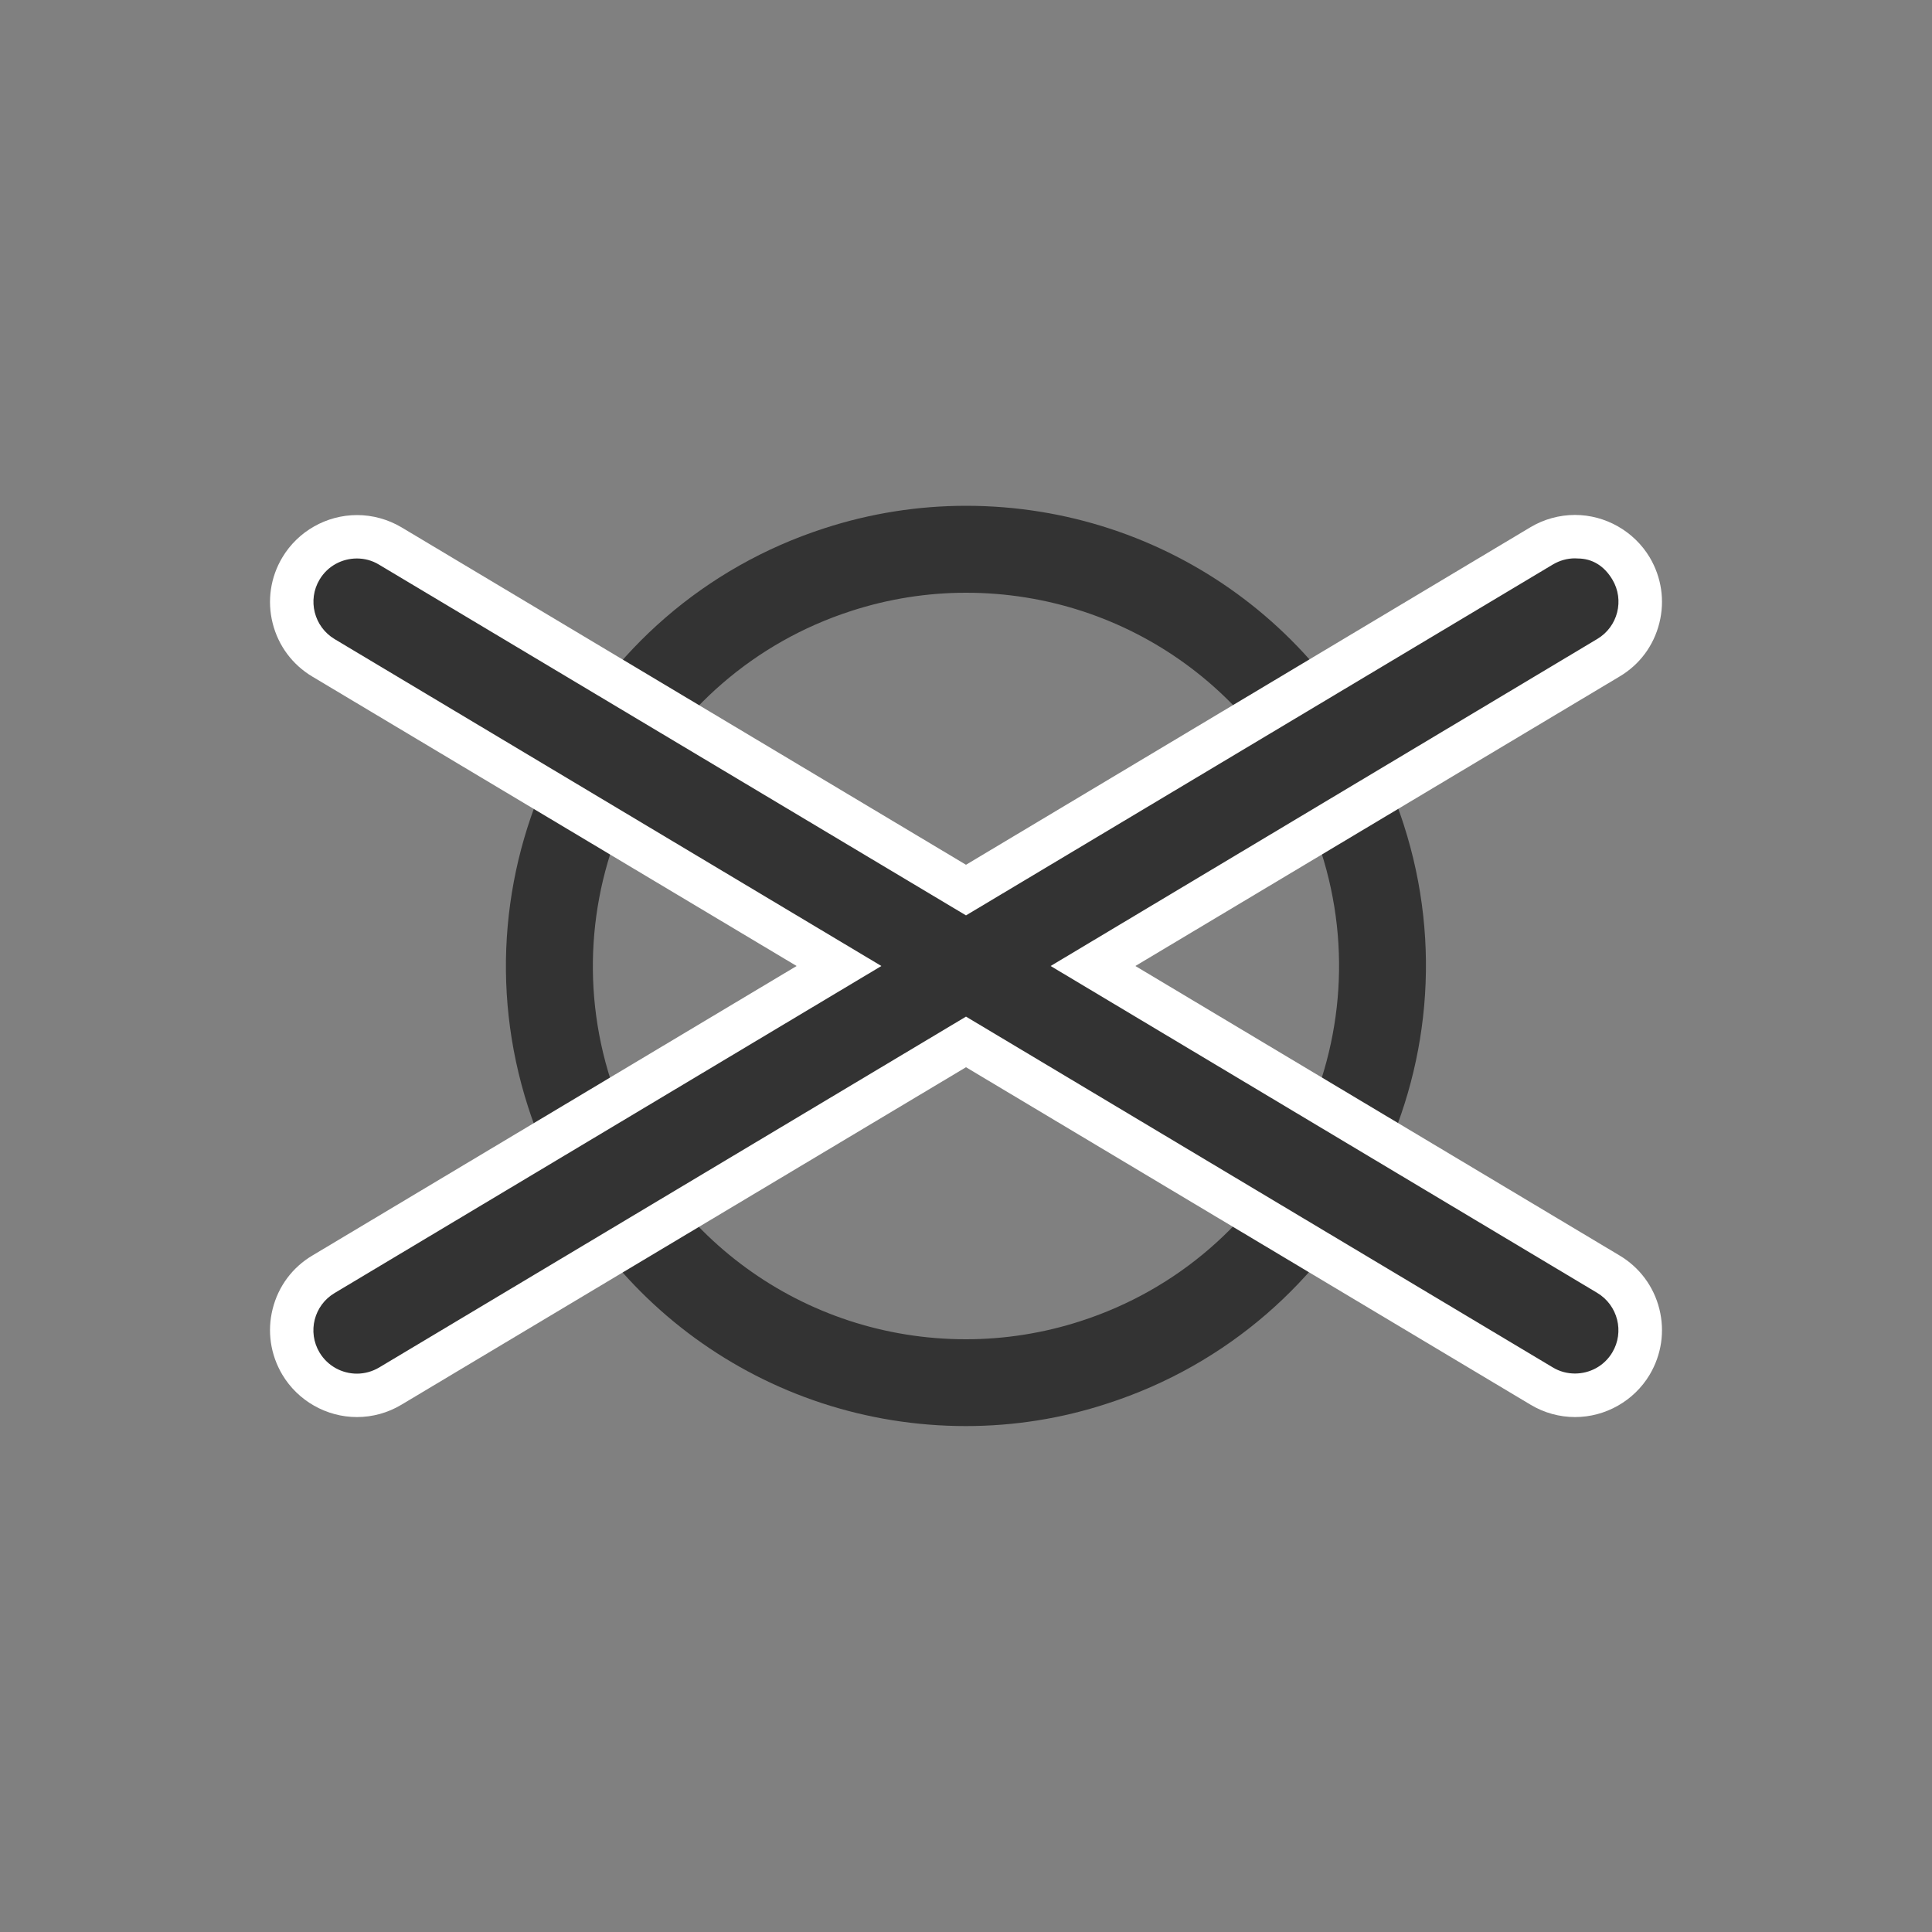
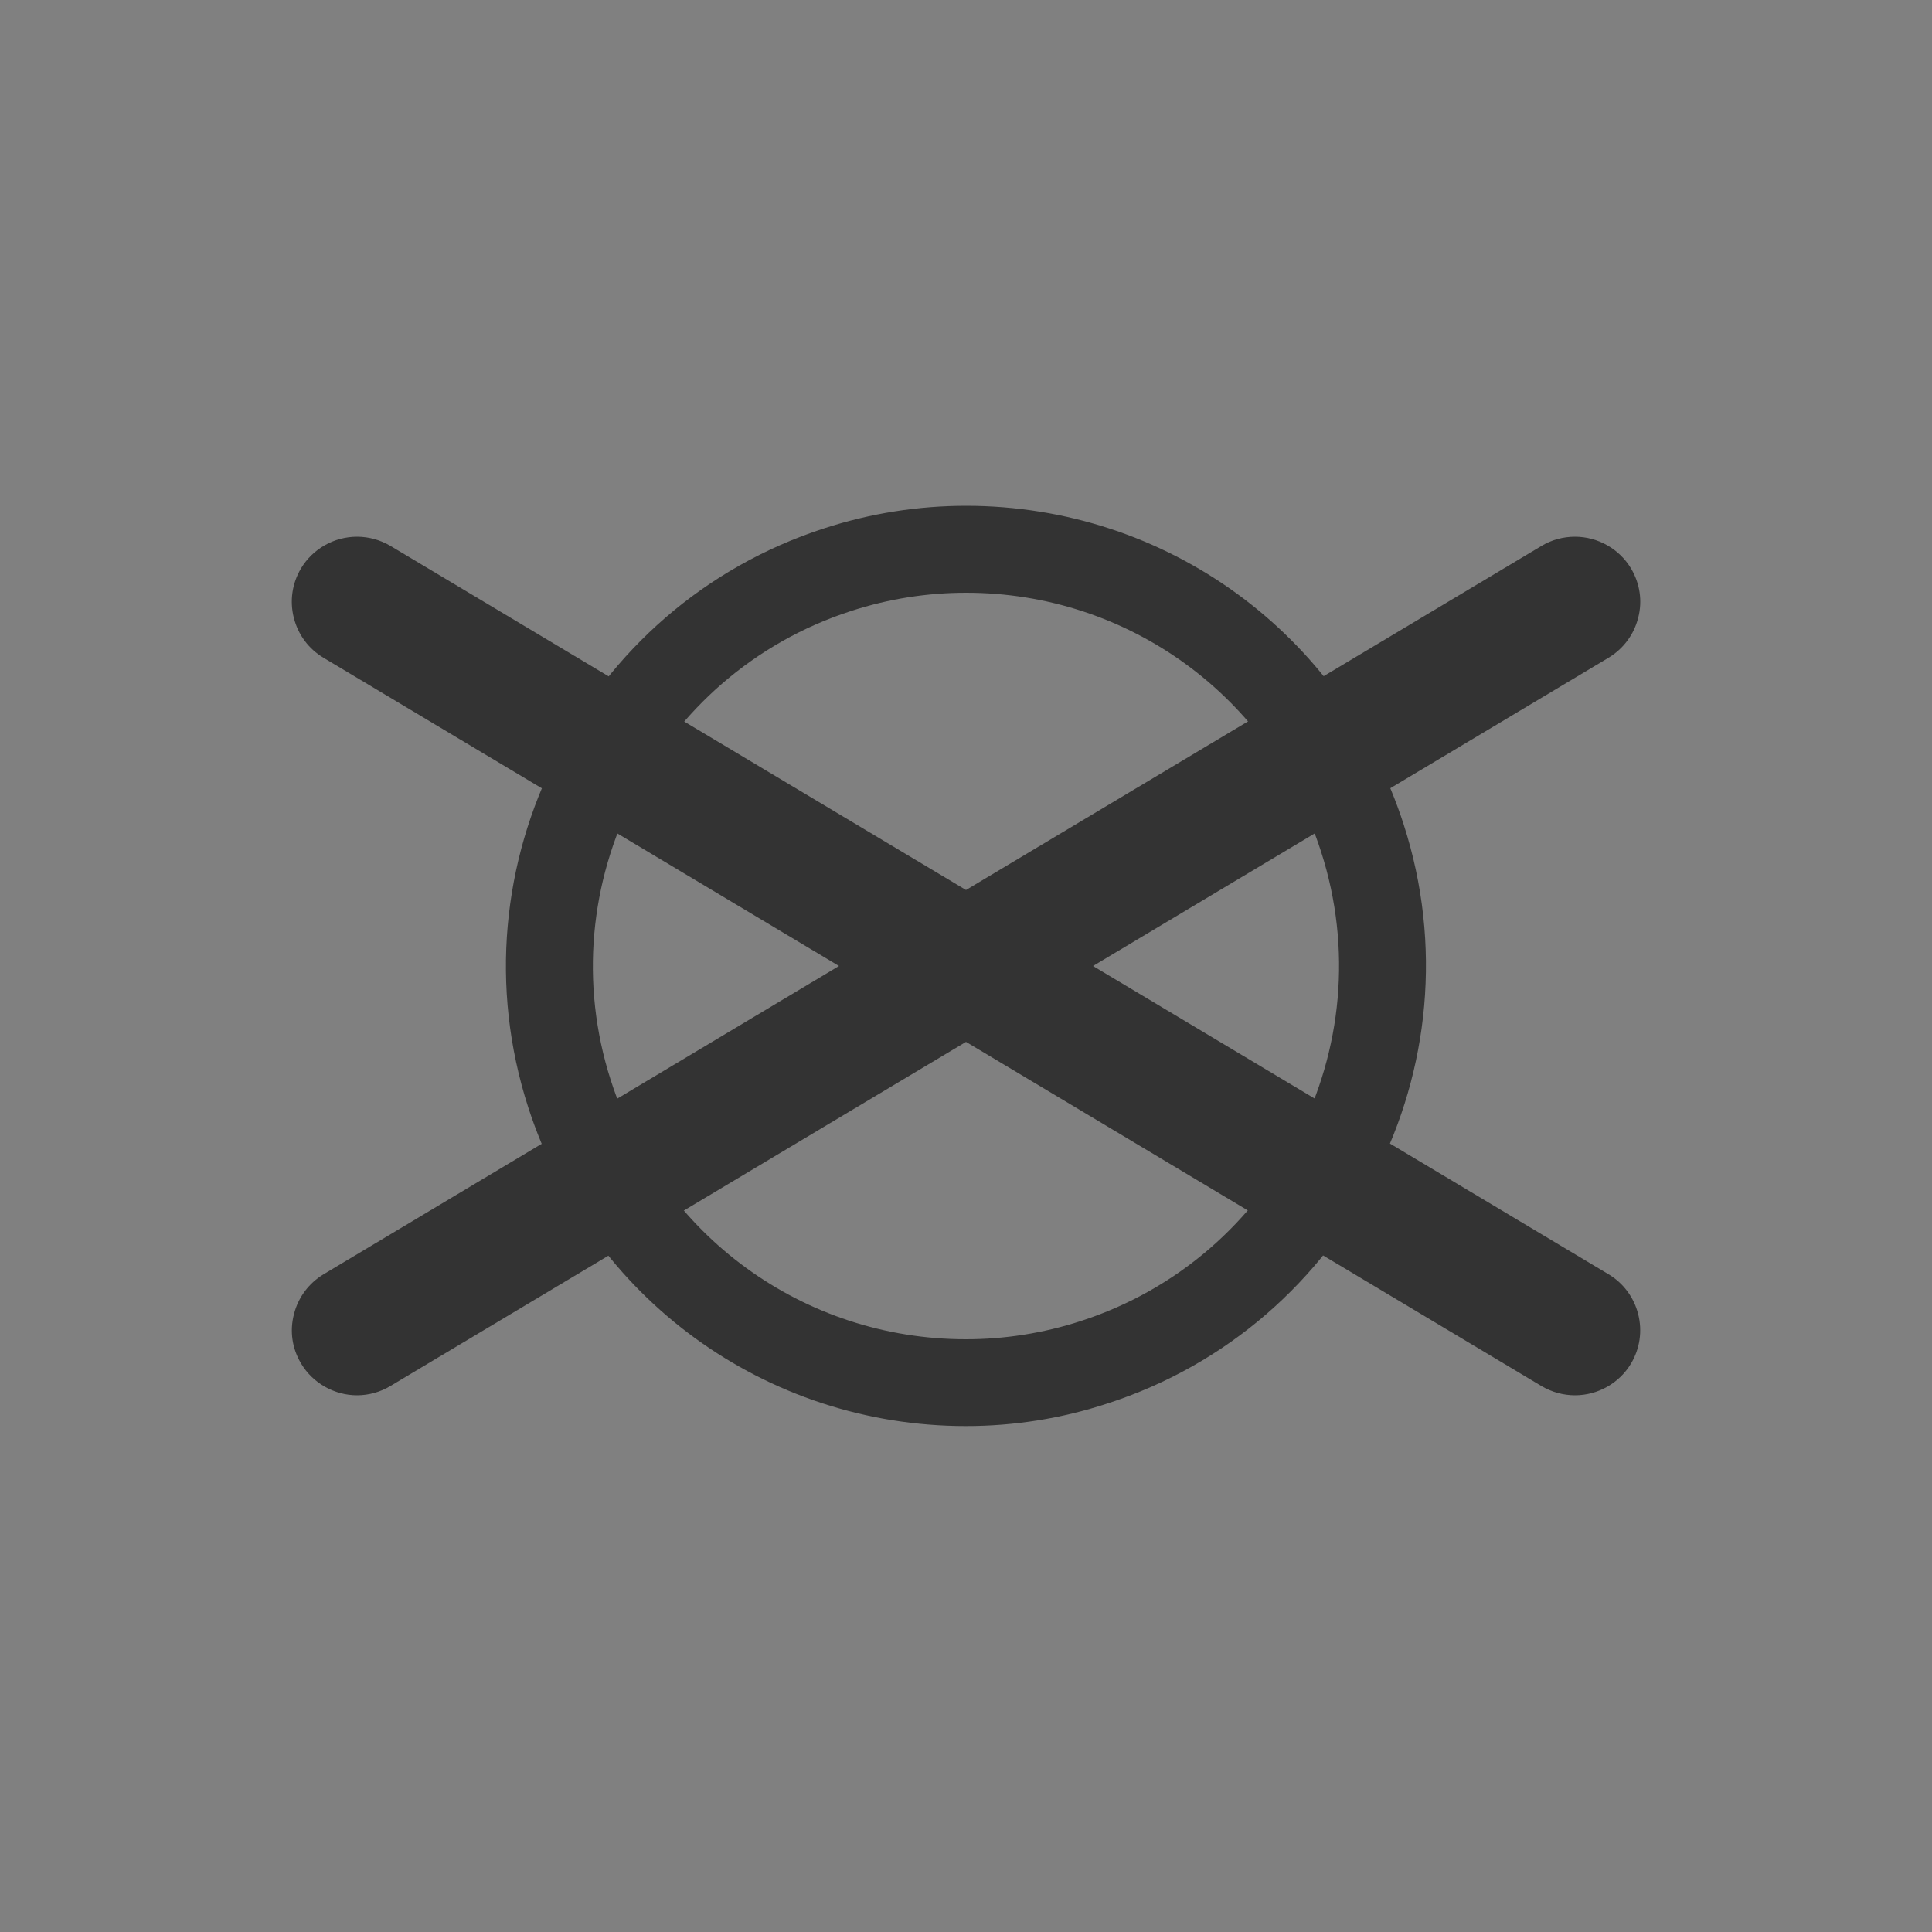
<svg xmlns="http://www.w3.org/2000/svg" version="1.1" id="Layer_1" x="0px" y="0px" viewBox="0 0 150 150" style="enable-background:new 0 0 150 150;" xml:space="preserve">
  <rect x="0" y="0" width="150" height="150" fill="#808080" stroke="none" />
  <style type="text/css">
	.st0{fill:#333333;}
	.st1{fill:#FFFFFF;}
</style>
  <g>
    <g>
      <g>
        <g>
          <path class="st0" d="M74.99,110.72c-15.54,0-29.2-9.95-33.98-24.75c-6.05-18.74,4.27-38.91,23.01-44.96      c3.57-1.16,7.27-1.74,10.99-1.74c15.54,0,29.2,9.94,33.97,24.74c6.05,18.74-4.27,38.91-23.01,44.96      C82.41,110.14,78.71,110.72,74.99,110.72z M75.01,46.02c-3.01,0-6.01,0.47-8.91,1.41C50.9,52.34,42.53,68.7,47.43,83.9      c3.88,12.01,14.95,20.08,27.56,20.08c3.01,0,6.01-0.47,8.91-1.41c15.2-4.91,23.57-21.27,18.66-36.47      C98.69,54.09,87.61,46.02,75.01,46.02z" />
        </g>
      </g>
    </g>
    <g>
      <g>
        <g>
          <path class="st0" d="M122.28,108.33c-0.91,0-1.81-0.25-2.59-0.71L75,80.89l-44.69,26.72c-0.78,0.47-1.68,0.72-2.59,0.72      c-1.77,0-3.44-0.95-4.34-2.46c-0.7-1.16-0.9-2.52-0.56-3.83c0.33-1.31,1.15-2.41,2.31-3.11L65.14,75L25.12,51.07      c-1.16-0.69-1.98-1.8-2.31-3.11c-0.33-1.31-0.13-2.67,0.56-3.83c0.91-1.52,2.57-2.46,4.35-2.46c0.91,0,1.81,0.25,2.59,0.71      L75,69.1l44.69-26.72c0.78-0.47,1.68-0.71,2.59-0.71c1.77,0,3.44,0.94,4.35,2.46c0.69,1.16,0.9,2.52,0.56,3.83      c-0.33,1.31-1.15,2.41-2.31,3.11L84.86,75l40.02,23.93c1.16,0.69,1.98,1.8,2.31,3.11c0.33,1.31,0.13,2.67-0.56,3.83      C125.72,107.39,124.06,108.33,122.28,108.33z" />
        </g>
      </g>
      <g>
        <g>
-           <path class="st1" d="M122.48,43.36c1.15,0,2.07,0.58,2.7,1.63c0.96,1.6,0.43,3.67-1.17,4.62L81.57,75l42.44,25.38      c1.6,0.96,2.12,3.03,1.17,4.62c-0.63,1.06-1.75,1.64-2.9,1.64c-0.59,0-1.19-0.15-1.73-0.48L75,78.93l-45.56,27.24      c-0.54,0.32-1.14,0.48-1.73,0.48c-1.15,0-2.27-0.59-2.9-1.64c-0.96-1.6-0.43-3.67,1.17-4.62L68.43,75L25.98,49.62      c-1.6-0.96-2.12-3.03-1.17-4.62c0.63-1.06,1.75-1.64,2.9-1.64c0.59,0,1.18,0.15,1.72,0.48L75,71.07l45.56-27.24      c0.54-0.32,1.13-0.48,1.72-0.48L122.48,43.36z M122.28,39.98c-1.21,0-2.41,0.33-3.45,0.95L75,67.14l-43.83-26.2      c-1.05-0.62-2.24-0.95-3.45-0.95c-2.37,0-4.59,1.26-5.8,3.29c-0.92,1.54-1.19,3.36-0.75,5.11c0.44,1.75,1.54,3.22,3.08,4.14      L61.85,75l-37.6,22.48c-1.55,0.92-2.64,2.39-3.08,4.14c-0.44,1.75-0.17,3.56,0.75,5.11c1.21,2.03,3.43,3.29,5.79,3.29      c1.22,0,2.41-0.33,3.46-0.96L75,82.86l43.83,26.2c1.05,0.63,2.24,0.96,3.46,0.96c2.36,0,4.58-1.26,5.79-3.29      c0.92-1.55,1.19-3.36,0.75-5.11c-0.44-1.75-1.54-3.22-3.08-4.14L88.15,75l37.6-22.48c1.55-0.92,2.64-2.39,3.08-4.14      c0.44-1.75,0.17-3.56-0.75-5.11C126.86,41.24,124.64,39.98,122.28,39.98L122.28,39.98z" />
-         </g>
+           </g>
      </g>
    </g>
  </g>
</svg>